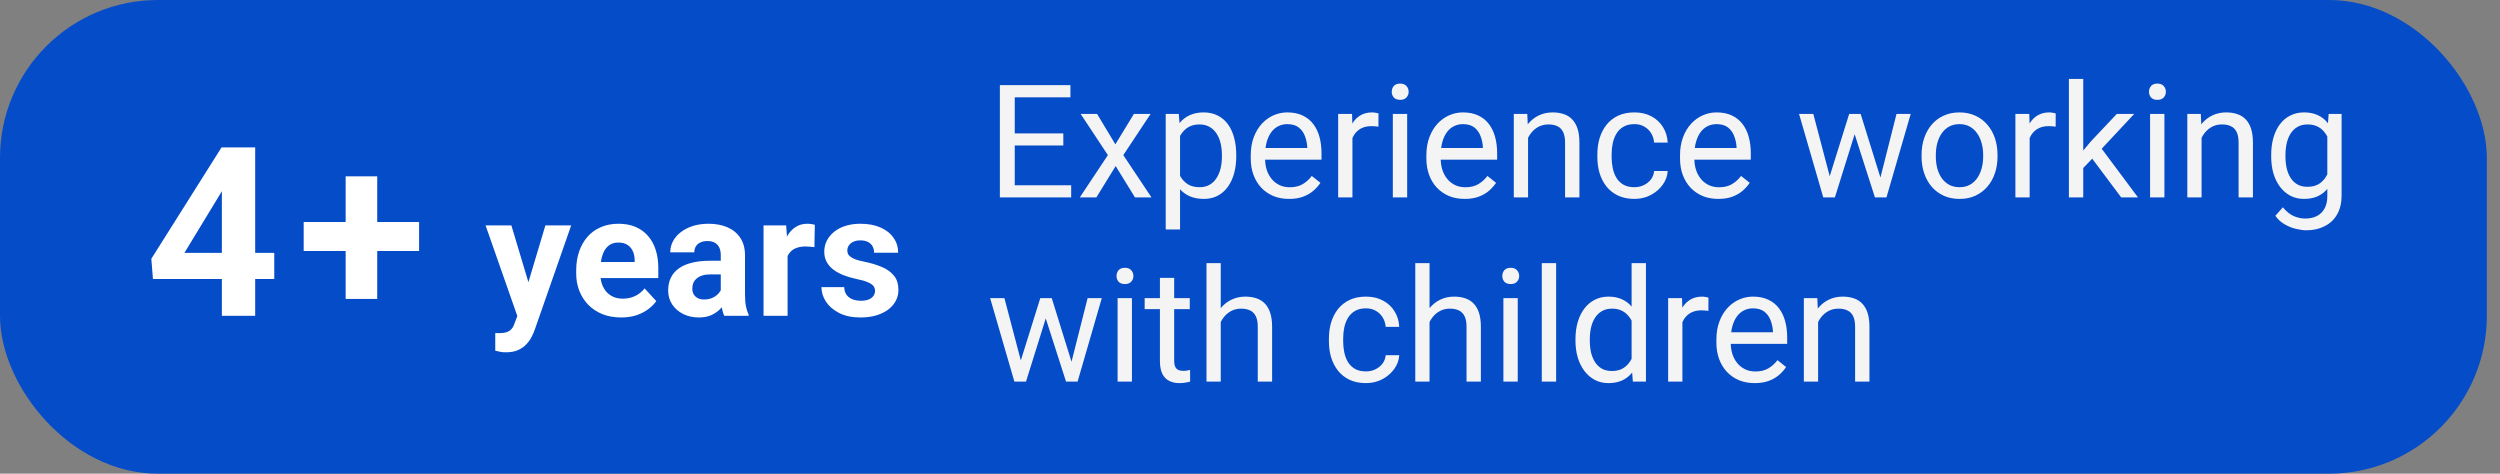
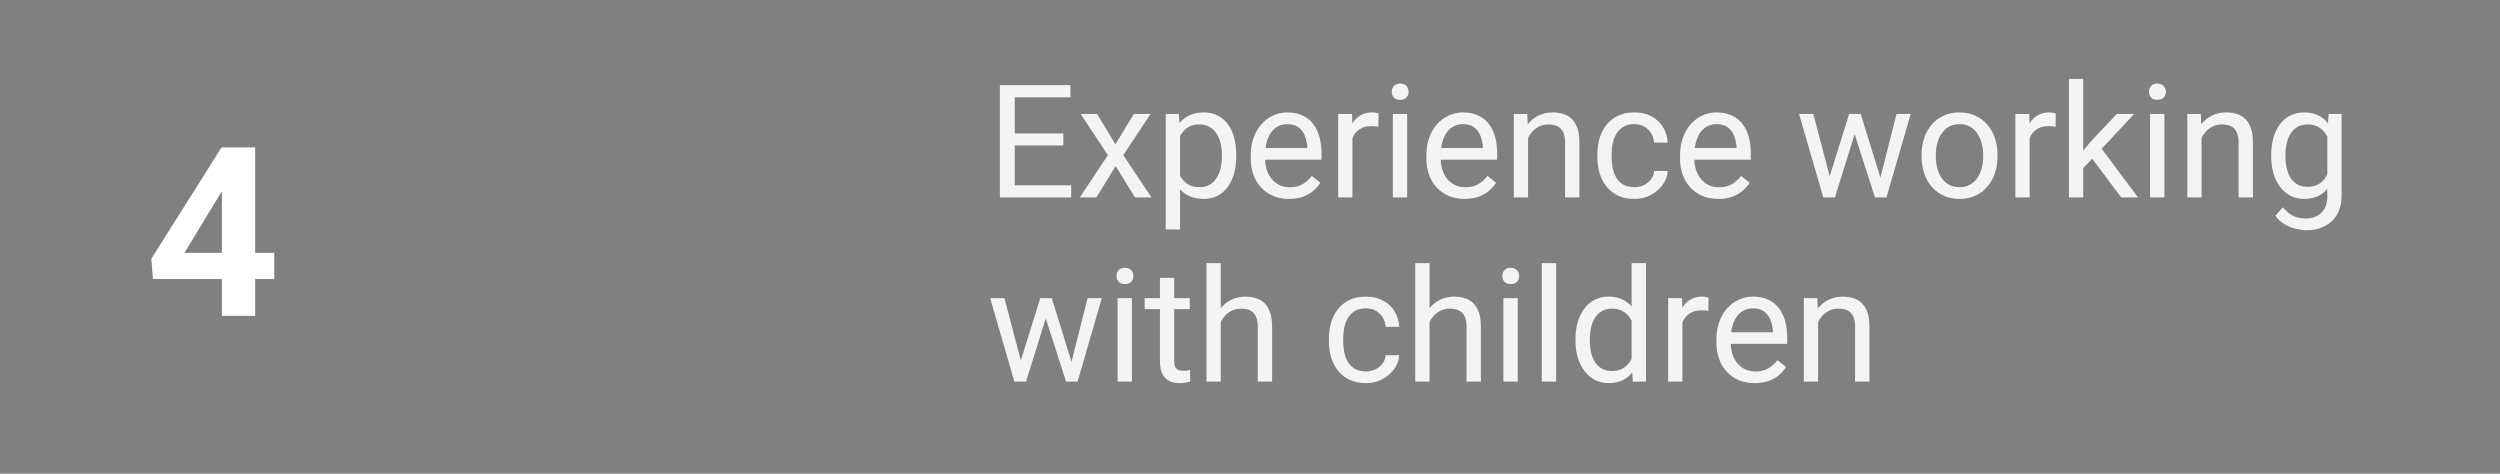
<svg xmlns="http://www.w3.org/2000/svg" width="190" height="36" viewBox="0 0 190 36" fill="none">
  <rect x="0" y="0" width="190" height="36" fill="#808080" stroke="none" />
-   <rect width="189" height="36" rx="12" fill="#054CC9" />
  <path d="M81.41 14.08V15H76.893V14.08H81.41ZM77.121 6.469V15H75.99V6.469H77.121ZM80.812 10.137V11.057H76.893V10.137H80.812ZM81.352 6.469V7.395H76.893V6.469H81.352ZM83.379 8.66L84.768 10.969L86.174 8.66H87.445L85.371 11.789L87.51 15H86.256L84.791 12.621L83.326 15H82.066L84.199 11.789L82.131 8.66H83.379ZM89.684 9.879V17.438H88.594V8.66H89.59L89.684 9.879ZM93.955 11.777V11.9C93.955 12.361 93.9 12.789 93.791 13.184C93.682 13.574 93.522 13.914 93.311 14.203C93.103 14.492 92.848 14.717 92.543 14.877C92.238 15.037 91.889 15.117 91.494 15.117C91.092 15.117 90.736 15.051 90.428 14.918C90.119 14.785 89.857 14.592 89.643 14.338C89.428 14.084 89.256 13.779 89.127 13.424C89.002 13.068 88.916 12.668 88.869 12.223V11.566C88.916 11.098 89.004 10.678 89.133 10.307C89.262 9.936 89.432 9.619 89.643 9.357C89.857 9.092 90.117 8.891 90.422 8.754C90.727 8.613 91.078 8.543 91.477 8.543C91.875 8.543 92.228 8.621 92.537 8.777C92.846 8.93 93.106 9.148 93.316 9.434C93.527 9.719 93.686 10.06 93.791 10.459C93.9 10.854 93.955 11.293 93.955 11.777ZM92.865 11.9V11.777C92.865 11.461 92.832 11.164 92.766 10.887C92.699 10.605 92.596 10.359 92.455 10.148C92.318 9.934 92.143 9.766 91.928 9.645C91.713 9.52 91.457 9.457 91.16 9.457C90.887 9.457 90.648 9.504 90.445 9.598C90.246 9.691 90.076 9.818 89.936 9.979C89.795 10.135 89.68 10.315 89.59 10.518C89.504 10.717 89.439 10.924 89.397 11.139V12.656C89.475 12.93 89.584 13.188 89.725 13.43C89.865 13.668 90.053 13.861 90.287 14.01C90.522 14.154 90.816 14.227 91.172 14.227C91.465 14.227 91.717 14.166 91.928 14.045C92.143 13.92 92.318 13.75 92.455 13.535C92.596 13.32 92.699 13.074 92.766 12.797C92.832 12.516 92.865 12.217 92.865 11.9ZM97.969 15.117C97.527 15.117 97.127 15.043 96.768 14.895C96.412 14.742 96.106 14.529 95.848 14.256C95.594 13.982 95.398 13.658 95.262 13.283C95.125 12.908 95.057 12.498 95.057 12.053V11.807C95.057 11.291 95.133 10.832 95.285 10.43C95.438 10.023 95.644 9.68 95.906 9.398C96.168 9.117 96.465 8.904 96.797 8.76C97.129 8.615 97.473 8.543 97.828 8.543C98.281 8.543 98.672 8.621 99 8.777C99.332 8.934 99.603 9.152 99.814 9.434C100.025 9.711 100.182 10.039 100.283 10.418C100.385 10.793 100.435 11.203 100.435 11.648V12.135H95.701V11.25H99.352V11.168C99.336 10.887 99.277 10.613 99.176 10.348C99.078 10.082 98.922 9.863 98.707 9.691C98.492 9.52 98.199 9.434 97.828 9.434C97.582 9.434 97.356 9.486 97.148 9.592C96.941 9.693 96.764 9.846 96.615 10.049C96.467 10.252 96.352 10.5 96.269 10.793C96.188 11.086 96.147 11.424 96.147 11.807V12.053C96.147 12.354 96.188 12.637 96.269 12.902C96.356 13.164 96.478 13.395 96.639 13.594C96.803 13.793 97 13.949 97.231 14.062C97.465 14.176 97.731 14.232 98.027 14.232C98.41 14.232 98.734 14.154 99 13.998C99.266 13.842 99.498 13.633 99.697 13.371L100.353 13.893C100.217 14.1 100.043 14.297 99.832 14.484C99.621 14.672 99.361 14.824 99.053 14.941C98.748 15.059 98.387 15.117 97.969 15.117ZM102.785 9.656V15H101.701V8.66H102.756L102.785 9.656ZM104.766 8.625L104.76 9.633C104.67 9.613 104.584 9.602 104.502 9.598C104.424 9.59 104.334 9.586 104.232 9.586C103.982 9.586 103.762 9.625 103.57 9.703C103.379 9.781 103.217 9.891 103.084 10.031C102.951 10.172 102.846 10.34 102.768 10.535C102.693 10.727 102.645 10.938 102.621 11.168L102.316 11.344C102.316 10.961 102.354 10.602 102.428 10.266C102.506 9.93 102.625 9.633 102.785 9.375C102.945 9.113 103.148 8.91 103.395 8.766C103.645 8.617 103.941 8.543 104.285 8.543C104.363 8.543 104.453 8.553 104.555 8.572C104.656 8.588 104.727 8.605 104.766 8.625ZM106.945 8.66V15H105.855V8.66H106.945ZM105.773 6.979C105.773 6.803 105.826 6.654 105.932 6.533C106.041 6.412 106.201 6.352 106.412 6.352C106.619 6.352 106.777 6.412 106.887 6.533C107 6.654 107.057 6.803 107.057 6.979C107.057 7.146 107 7.291 106.887 7.412C106.777 7.529 106.619 7.588 106.412 7.588C106.201 7.588 106.041 7.529 105.932 7.412C105.826 7.291 105.773 7.146 105.773 6.979ZM111.316 15.117C110.875 15.117 110.475 15.043 110.115 14.895C109.76 14.742 109.453 14.529 109.195 14.256C108.941 13.982 108.746 13.658 108.609 13.283C108.473 12.908 108.404 12.498 108.404 12.053V11.807C108.404 11.291 108.48 10.832 108.633 10.43C108.785 10.023 108.992 9.68 109.254 9.398C109.516 9.117 109.812 8.904 110.145 8.76C110.477 8.615 110.82 8.543 111.176 8.543C111.629 8.543 112.02 8.621 112.348 8.777C112.68 8.934 112.951 9.152 113.162 9.434C113.373 9.711 113.529 10.039 113.631 10.418C113.732 10.793 113.783 11.203 113.783 11.648V12.135H109.049V11.25H112.699V11.168C112.684 10.887 112.625 10.613 112.523 10.348C112.426 10.082 112.27 9.863 112.055 9.691C111.84 9.52 111.547 9.434 111.176 9.434C110.93 9.434 110.703 9.486 110.496 9.592C110.289 9.693 110.111 9.846 109.963 10.049C109.814 10.252 109.699 10.5 109.617 10.793C109.535 11.086 109.494 11.424 109.494 11.807V12.053C109.494 12.354 109.535 12.637 109.617 12.902C109.703 13.164 109.826 13.395 109.986 13.594C110.15 13.793 110.348 13.949 110.578 14.062C110.812 14.176 111.078 14.232 111.375 14.232C111.758 14.232 112.082 14.154 112.348 13.998C112.613 13.842 112.846 13.633 113.045 13.371L113.701 13.893C113.564 14.1 113.391 14.297 113.18 14.484C112.969 14.672 112.709 14.824 112.4 14.941C112.096 15.059 111.734 15.117 111.316 15.117ZM116.133 10.014V15H115.049V8.66H116.074L116.133 10.014ZM115.875 11.59L115.424 11.572C115.428 11.139 115.492 10.738 115.617 10.371C115.742 10 115.918 9.678 116.145 9.404C116.371 9.131 116.641 8.92 116.953 8.771C117.27 8.619 117.619 8.543 118.002 8.543C118.314 8.543 118.596 8.586 118.846 8.672C119.096 8.754 119.309 8.887 119.484 9.07C119.664 9.254 119.801 9.492 119.895 9.785C119.988 10.074 120.035 10.428 120.035 10.846V15H118.945V10.834C118.945 10.502 118.896 10.236 118.799 10.037C118.701 9.834 118.559 9.688 118.371 9.598C118.184 9.504 117.953 9.457 117.68 9.457C117.41 9.457 117.164 9.514 116.941 9.627C116.723 9.74 116.533 9.896 116.373 10.096C116.217 10.295 116.094 10.523 116.004 10.781C115.918 11.035 115.875 11.305 115.875 11.59ZM124.219 14.227C124.477 14.227 124.715 14.174 124.934 14.068C125.152 13.963 125.332 13.818 125.473 13.635C125.613 13.447 125.693 13.234 125.713 12.996H126.744C126.725 13.371 126.598 13.721 126.363 14.045C126.133 14.365 125.83 14.625 125.455 14.824C125.08 15.02 124.668 15.117 124.219 15.117C123.742 15.117 123.326 15.033 122.971 14.865C122.619 14.697 122.326 14.467 122.092 14.174C121.861 13.881 121.688 13.545 121.57 13.166C121.457 12.783 121.4 12.379 121.4 11.953V11.707C121.4 11.281 121.457 10.879 121.57 10.5C121.688 10.117 121.861 9.779 122.092 9.486C122.326 9.193 122.619 8.963 122.971 8.795C123.326 8.627 123.742 8.543 124.219 8.543C124.715 8.543 125.148 8.645 125.52 8.848C125.891 9.047 126.182 9.32 126.393 9.668C126.607 10.012 126.725 10.402 126.744 10.84H125.713C125.693 10.578 125.619 10.342 125.49 10.131C125.365 9.92 125.193 9.752 124.975 9.627C124.76 9.498 124.508 9.434 124.219 9.434C123.887 9.434 123.607 9.5 123.381 9.633C123.158 9.762 122.98 9.938 122.848 10.16C122.719 10.379 122.625 10.623 122.566 10.893C122.512 11.158 122.484 11.43 122.484 11.707V11.953C122.484 12.23 122.512 12.504 122.566 12.773C122.621 13.043 122.713 13.287 122.842 13.506C122.975 13.725 123.152 13.9 123.375 14.033C123.602 14.162 123.883 14.227 124.219 14.227ZM130.594 15.117C130.152 15.117 129.752 15.043 129.393 14.895C129.037 14.742 128.73 14.529 128.473 14.256C128.219 13.982 128.023 13.658 127.887 13.283C127.75 12.908 127.682 12.498 127.682 12.053V11.807C127.682 11.291 127.758 10.832 127.91 10.43C128.062 10.023 128.27 9.68 128.531 9.398C128.793 9.117 129.09 8.904 129.422 8.76C129.754 8.615 130.098 8.543 130.453 8.543C130.906 8.543 131.297 8.621 131.625 8.777C131.957 8.934 132.229 9.152 132.439 9.434C132.65 9.711 132.807 10.039 132.908 10.418C133.01 10.793 133.061 11.203 133.061 11.648V12.135H128.326V11.25H131.977V11.168C131.961 10.887 131.902 10.613 131.801 10.348C131.703 10.082 131.547 9.863 131.332 9.691C131.117 9.52 130.824 9.434 130.453 9.434C130.207 9.434 129.98 9.486 129.773 9.592C129.566 9.693 129.389 9.846 129.24 10.049C129.092 10.252 128.977 10.5 128.895 10.793C128.812 11.086 128.771 11.424 128.771 11.807V12.053C128.771 12.354 128.812 12.637 128.895 12.902C128.98 13.164 129.104 13.395 129.264 13.594C129.428 13.793 129.625 13.949 129.855 14.062C130.09 14.176 130.355 14.232 130.652 14.232C131.035 14.232 131.359 14.154 131.625 13.998C131.891 13.842 132.123 13.633 132.322 13.371L132.979 13.893C132.842 14.1 132.668 14.297 132.457 14.484C132.246 14.672 131.986 14.824 131.678 14.941C131.373 15.059 131.012 15.117 130.594 15.117ZM138.908 13.875L140.537 8.66H141.252L141.111 9.697L139.453 15H138.756L138.908 13.875ZM137.812 8.66L139.201 13.934L139.301 15H138.568L136.729 8.66H137.812ZM142.811 13.893L144.135 8.66H145.213L143.373 15H142.646L142.811 13.893ZM141.41 8.66L143.004 13.787L143.186 15H142.494L140.789 9.686L140.648 8.66H141.41ZM146.039 11.9V11.766C146.039 11.309 146.105 10.885 146.238 10.494C146.371 10.1 146.562 9.758 146.812 9.469C147.062 9.176 147.365 8.949 147.721 8.789C148.076 8.625 148.475 8.543 148.916 8.543C149.361 8.543 149.762 8.625 150.117 8.789C150.477 8.949 150.781 9.176 151.031 9.469C151.285 9.758 151.479 10.1 151.611 10.494C151.744 10.885 151.811 11.309 151.811 11.766V11.9C151.811 12.357 151.744 12.781 151.611 13.172C151.479 13.562 151.285 13.904 151.031 14.197C150.781 14.486 150.479 14.713 150.123 14.877C149.771 15.037 149.373 15.117 148.928 15.117C148.482 15.117 148.082 15.037 147.727 14.877C147.371 14.713 147.066 14.486 146.812 14.197C146.562 13.904 146.371 13.562 146.238 13.172C146.105 12.781 146.039 12.357 146.039 11.9ZM147.123 11.766V11.9C147.123 12.217 147.16 12.516 147.234 12.797C147.309 13.074 147.42 13.32 147.568 13.535C147.721 13.75 147.91 13.92 148.137 14.045C148.363 14.166 148.627 14.227 148.928 14.227C149.225 14.227 149.484 14.166 149.707 14.045C149.934 13.92 150.121 13.75 150.27 13.535C150.418 13.32 150.529 13.074 150.604 12.797C150.682 12.516 150.721 12.217 150.721 11.9V11.766C150.721 11.453 150.682 11.158 150.604 10.881C150.529 10.6 150.416 10.352 150.264 10.137C150.115 9.918 149.928 9.746 149.701 9.621C149.479 9.496 149.217 9.434 148.916 9.434C148.619 9.434 148.357 9.496 148.131 9.621C147.908 9.746 147.721 9.918 147.568 10.137C147.42 10.352 147.309 10.6 147.234 10.881C147.16 11.158 147.123 11.453 147.123 11.766ZM154.254 9.656V15H153.17V8.66H154.225L154.254 9.656ZM156.234 8.625L156.229 9.633C156.139 9.613 156.053 9.602 155.971 9.598C155.893 9.59 155.803 9.586 155.701 9.586C155.451 9.586 155.23 9.625 155.039 9.703C154.848 9.781 154.686 9.891 154.553 10.031C154.42 10.172 154.314 10.34 154.236 10.535C154.162 10.727 154.113 10.938 154.09 11.168L153.785 11.344C153.785 10.961 153.822 10.602 153.896 10.266C153.975 9.93 154.094 9.633 154.254 9.375C154.414 9.113 154.617 8.91 154.863 8.766C155.113 8.617 155.41 8.543 155.754 8.543C155.832 8.543 155.922 8.553 156.023 8.572C156.125 8.588 156.195 8.605 156.234 8.625ZM158.326 6V15H157.236V6H158.326ZM162.199 8.66L159.434 11.619L157.887 13.225L157.799 12.07L158.906 10.746L160.875 8.66H162.199ZM161.209 15L158.947 11.977L159.51 11.01L162.486 15H161.209ZM164.496 8.66V15H163.406V8.66H164.496ZM163.324 6.979C163.324 6.803 163.377 6.654 163.482 6.533C163.592 6.412 163.752 6.352 163.963 6.352C164.17 6.352 164.328 6.412 164.438 6.533C164.551 6.654 164.607 6.803 164.607 6.979C164.607 7.146 164.551 7.291 164.438 7.412C164.328 7.529 164.17 7.588 163.963 7.588C163.752 7.588 163.592 7.529 163.482 7.412C163.377 7.291 163.324 7.146 163.324 6.979ZM167.32 10.014V15H166.236V8.66H167.262L167.32 10.014ZM167.062 11.59L166.611 11.572C166.615 11.139 166.68 10.738 166.805 10.371C166.93 10 167.105 9.678 167.332 9.404C167.559 9.131 167.828 8.92 168.141 8.771C168.457 8.619 168.807 8.543 169.189 8.543C169.502 8.543 169.783 8.586 170.033 8.672C170.283 8.754 170.496 8.887 170.672 9.07C170.852 9.254 170.988 9.492 171.082 9.785C171.176 10.074 171.223 10.428 171.223 10.846V15H170.133V10.834C170.133 10.502 170.084 10.236 169.986 10.037C169.889 9.834 169.746 9.688 169.559 9.598C169.371 9.504 169.141 9.457 168.867 9.457C168.598 9.457 168.352 9.514 168.129 9.627C167.91 9.74 167.721 9.896 167.561 10.096C167.404 10.295 167.281 10.523 167.191 10.781C167.105 11.035 167.062 11.305 167.062 11.59ZM176.977 8.66H177.961V14.865C177.961 15.424 177.848 15.9 177.621 16.295C177.395 16.689 177.078 16.988 176.672 17.191C176.27 17.398 175.805 17.502 175.277 17.502C175.059 17.502 174.801 17.467 174.504 17.396C174.211 17.33 173.922 17.215 173.637 17.051C173.355 16.891 173.119 16.674 172.928 16.4L173.496 15.756C173.762 16.076 174.039 16.299 174.328 16.424C174.621 16.549 174.91 16.611 175.195 16.611C175.539 16.611 175.836 16.547 176.086 16.418C176.336 16.289 176.529 16.098 176.666 15.844C176.807 15.594 176.877 15.285 176.877 14.918V10.055L176.977 8.66ZM172.611 11.9V11.777C172.611 11.293 172.668 10.854 172.781 10.459C172.898 10.06 173.064 9.719 173.279 9.434C173.498 9.148 173.762 8.93 174.07 8.777C174.379 8.621 174.727 8.543 175.113 8.543C175.512 8.543 175.859 8.613 176.156 8.754C176.457 8.891 176.711 9.092 176.918 9.357C177.129 9.619 177.295 9.936 177.416 10.307C177.537 10.678 177.621 11.098 177.668 11.566V12.105C177.625 12.57 177.541 12.988 177.416 13.359C177.295 13.73 177.129 14.047 176.918 14.309C176.711 14.57 176.457 14.771 176.156 14.912C175.855 15.049 175.504 15.117 175.102 15.117C174.723 15.117 174.379 15.037 174.07 14.877C173.766 14.717 173.504 14.492 173.285 14.203C173.066 13.914 172.898 13.574 172.781 13.184C172.668 12.789 172.611 12.361 172.611 11.9ZM173.695 11.777V11.9C173.695 12.217 173.727 12.514 173.789 12.791C173.855 13.068 173.955 13.312 174.088 13.523C174.225 13.734 174.398 13.9 174.609 14.021C174.82 14.139 175.072 14.197 175.365 14.197C175.725 14.197 176.021 14.121 176.256 13.969C176.49 13.816 176.676 13.615 176.812 13.365C176.953 13.115 177.062 12.844 177.141 12.551V11.139C177.098 10.924 177.031 10.717 176.941 10.518C176.855 10.315 176.742 10.135 176.602 9.979C176.465 9.818 176.295 9.691 176.092 9.598C175.889 9.504 175.65 9.457 175.377 9.457C175.08 9.457 174.824 9.52 174.609 9.645C174.398 9.766 174.225 9.934 174.088 10.148C173.955 10.359 173.855 10.605 173.789 10.887C173.727 11.164 173.695 11.461 173.695 11.777ZM77.432 27.875L79.061 22.66H79.775L79.635 23.697L77.977 29H77.279L77.432 27.875ZM76.336 22.66L77.725 27.934L77.824 29H77.092L75.252 22.66H76.336ZM81.334 27.893L82.658 22.66H83.736L81.897 29H81.17L81.334 27.893ZM79.934 22.66L81.527 27.787L81.709 29H81.018L79.312 23.686L79.172 22.66H79.934ZM86.027 22.66V29H84.938V22.66H86.027ZM84.856 20.979C84.856 20.803 84.908 20.654 85.014 20.533C85.123 20.412 85.283 20.352 85.494 20.352C85.701 20.352 85.859 20.412 85.969 20.533C86.082 20.654 86.139 20.803 86.139 20.979C86.139 21.146 86.082 21.291 85.969 21.412C85.859 21.529 85.701 21.588 85.494 21.588C85.283 21.588 85.123 21.529 85.014 21.412C84.908 21.291 84.856 21.146 84.856 20.979ZM90.422 22.66V23.492H86.994V22.66H90.422ZM88.154 21.119H89.238V27.43C89.238 27.645 89.272 27.807 89.338 27.916C89.404 28.025 89.49 28.098 89.596 28.133C89.701 28.168 89.814 28.186 89.936 28.186C90.025 28.186 90.119 28.178 90.217 28.162C90.318 28.143 90.394 28.127 90.445 28.115L90.451 29C90.365 29.027 90.252 29.053 90.111 29.076C89.975 29.104 89.809 29.117 89.613 29.117C89.348 29.117 89.103 29.064 88.881 28.959C88.658 28.854 88.481 28.678 88.348 28.432C88.219 28.182 88.154 27.846 88.154 27.424V21.119ZM92.777 20V29H91.693V20H92.777ZM92.519 25.59L92.068 25.572C92.072 25.139 92.137 24.738 92.262 24.371C92.387 24 92.562 23.678 92.789 23.404C93.016 23.131 93.285 22.92 93.598 22.771C93.914 22.619 94.264 22.543 94.647 22.543C94.959 22.543 95.24 22.586 95.49 22.672C95.74 22.754 95.953 22.887 96.129 23.07C96.309 23.254 96.445 23.492 96.539 23.785C96.633 24.074 96.68 24.428 96.68 24.846V29H95.59V24.834C95.59 24.502 95.541 24.236 95.443 24.037C95.346 23.834 95.203 23.688 95.016 23.598C94.828 23.504 94.598 23.457 94.324 23.457C94.055 23.457 93.809 23.514 93.586 23.627C93.367 23.74 93.178 23.896 93.018 24.096C92.861 24.295 92.738 24.523 92.648 24.781C92.562 25.035 92.519 25.305 92.519 25.59ZM103.816 28.227C104.074 28.227 104.312 28.174 104.531 28.068C104.75 27.963 104.93 27.818 105.07 27.635C105.211 27.447 105.291 27.234 105.311 26.996H106.342C106.322 27.371 106.195 27.721 105.961 28.045C105.73 28.365 105.428 28.625 105.053 28.824C104.678 29.02 104.266 29.117 103.816 29.117C103.34 29.117 102.924 29.033 102.568 28.865C102.217 28.697 101.924 28.467 101.689 28.174C101.459 27.881 101.285 27.545 101.168 27.166C101.055 26.783 100.998 26.379 100.998 25.953V25.707C100.998 25.281 101.055 24.879 101.168 24.5C101.285 24.117 101.459 23.779 101.689 23.486C101.924 23.193 102.217 22.963 102.568 22.795C102.924 22.627 103.34 22.543 103.816 22.543C104.312 22.543 104.746 22.645 105.117 22.848C105.488 23.047 105.779 23.32 105.99 23.668C106.205 24.012 106.322 24.402 106.342 24.84H105.311C105.291 24.578 105.217 24.342 105.088 24.131C104.963 23.92 104.791 23.752 104.572 23.627C104.357 23.498 104.105 23.434 103.816 23.434C103.484 23.434 103.205 23.5 102.979 23.633C102.756 23.762 102.578 23.938 102.445 24.16C102.316 24.379 102.223 24.623 102.164 24.893C102.109 25.158 102.082 25.43 102.082 25.707V25.953C102.082 26.23 102.109 26.504 102.164 26.773C102.219 27.043 102.311 27.287 102.439 27.506C102.572 27.725 102.75 27.9 102.973 28.033C103.199 28.162 103.48 28.227 103.816 28.227ZM108.645 20V29H107.561V20H108.645ZM108.387 25.59L107.936 25.572C107.939 25.139 108.004 24.738 108.129 24.371C108.254 24 108.43 23.678 108.656 23.404C108.883 23.131 109.152 22.92 109.465 22.771C109.781 22.619 110.131 22.543 110.514 22.543C110.826 22.543 111.107 22.586 111.357 22.672C111.607 22.754 111.82 22.887 111.996 23.07C112.176 23.254 112.312 23.492 112.406 23.785C112.5 24.074 112.547 24.428 112.547 24.846V29H111.457V24.834C111.457 24.502 111.408 24.236 111.311 24.037C111.213 23.834 111.07 23.688 110.883 23.598C110.695 23.504 110.465 23.457 110.191 23.457C109.922 23.457 109.676 23.514 109.453 23.627C109.234 23.74 109.045 23.896 108.885 24.096C108.729 24.295 108.605 24.523 108.516 24.781C108.43 25.035 108.387 25.305 108.387 25.59ZM115.348 22.66V29H114.258V22.66H115.348ZM114.176 20.979C114.176 20.803 114.229 20.654 114.334 20.533C114.443 20.412 114.604 20.352 114.814 20.352C115.021 20.352 115.18 20.412 115.289 20.533C115.402 20.654 115.459 20.803 115.459 20.979C115.459 21.146 115.402 21.291 115.289 21.412C115.18 21.529 115.021 21.588 114.814 21.588C114.604 21.588 114.443 21.529 114.334 21.412C114.229 21.291 114.176 21.146 114.176 20.979ZM118.266 20V29H117.176V20H118.266ZM124.002 27.77V20H125.092V29H124.096L124.002 27.77ZM119.736 25.9V25.777C119.736 25.293 119.795 24.854 119.912 24.459C120.033 24.061 120.203 23.719 120.422 23.434C120.645 23.148 120.908 22.93 121.213 22.777C121.521 22.621 121.865 22.543 122.244 22.543C122.643 22.543 122.99 22.613 123.287 22.754C123.588 22.891 123.842 23.092 124.049 23.357C124.26 23.619 124.426 23.936 124.547 24.307C124.668 24.678 124.752 25.098 124.799 25.566V26.105C124.756 26.57 124.672 26.988 124.547 27.359C124.426 27.73 124.26 28.047 124.049 28.309C123.842 28.57 123.588 28.771 123.287 28.912C122.986 29.049 122.635 29.117 122.232 29.117C121.861 29.117 121.521 29.037 121.213 28.877C120.908 28.717 120.645 28.492 120.422 28.203C120.203 27.914 120.033 27.574 119.912 27.184C119.795 26.789 119.736 26.361 119.736 25.9ZM120.826 25.777V25.9C120.826 26.217 120.857 26.514 120.92 26.791C120.986 27.068 121.088 27.312 121.225 27.523C121.361 27.734 121.535 27.9 121.746 28.021C121.957 28.139 122.209 28.197 122.502 28.197C122.861 28.197 123.156 28.121 123.387 27.969C123.621 27.816 123.809 27.615 123.949 27.365C124.09 27.115 124.199 26.844 124.277 26.551V25.139C124.23 24.924 124.162 24.717 124.072 24.518C123.986 24.314 123.873 24.135 123.732 23.979C123.596 23.818 123.426 23.691 123.223 23.598C123.023 23.504 122.787 23.457 122.514 23.457C122.217 23.457 121.961 23.52 121.746 23.645C121.535 23.766 121.361 23.934 121.225 24.148C121.088 24.359 120.986 24.605 120.92 24.887C120.857 25.164 120.826 25.461 120.826 25.777ZM127.863 23.656V29H126.779V22.66H127.834L127.863 23.656ZM129.844 22.625L129.838 23.633C129.748 23.613 129.662 23.602 129.58 23.598C129.502 23.59 129.412 23.586 129.311 23.586C129.061 23.586 128.84 23.625 128.648 23.703C128.457 23.781 128.295 23.891 128.162 24.031C128.029 24.172 127.924 24.34 127.846 24.535C127.771 24.727 127.723 24.938 127.699 25.168L127.395 25.344C127.395 24.961 127.432 24.602 127.506 24.266C127.584 23.93 127.703 23.633 127.863 23.375C128.023 23.113 128.227 22.91 128.473 22.766C128.723 22.617 129.02 22.543 129.363 22.543C129.441 22.543 129.531 22.553 129.633 22.572C129.734 22.588 129.805 22.605 129.844 22.625ZM133.359 29.117C132.918 29.117 132.518 29.043 132.158 28.895C131.803 28.742 131.496 28.529 131.238 28.256C130.984 27.982 130.789 27.658 130.652 27.283C130.516 26.908 130.447 26.498 130.447 26.053V25.807C130.447 25.291 130.523 24.832 130.676 24.43C130.828 24.023 131.035 23.68 131.297 23.398C131.559 23.117 131.855 22.904 132.188 22.76C132.52 22.615 132.863 22.543 133.219 22.543C133.672 22.543 134.062 22.621 134.391 22.777C134.723 22.934 134.994 23.152 135.205 23.434C135.416 23.711 135.572 24.039 135.674 24.418C135.775 24.793 135.826 25.203 135.826 25.648V26.135H131.092V25.25H134.742V25.168C134.727 24.887 134.668 24.613 134.566 24.348C134.469 24.082 134.312 23.863 134.098 23.691C133.883 23.52 133.59 23.434 133.219 23.434C132.973 23.434 132.746 23.486 132.539 23.592C132.332 23.693 132.154 23.846 132.006 24.049C131.857 24.252 131.742 24.5 131.66 24.793C131.578 25.086 131.537 25.424 131.537 25.807V26.053C131.537 26.354 131.578 26.637 131.66 26.902C131.746 27.164 131.869 27.395 132.029 27.594C132.193 27.793 132.391 27.949 132.621 28.062C132.855 28.176 133.121 28.232 133.418 28.232C133.801 28.232 134.125 28.154 134.391 27.998C134.656 27.842 134.889 27.633 135.088 27.371L135.744 27.893C135.607 28.1 135.434 28.297 135.223 28.484C135.012 28.672 134.752 28.824 134.443 28.941C134.139 29.059 133.777 29.117 133.359 29.117ZM138.176 24.014V29H137.092V22.66H138.117L138.176 24.014ZM137.918 25.59L137.467 25.572C137.471 25.139 137.535 24.738 137.66 24.371C137.785 24 137.961 23.678 138.188 23.404C138.414 23.131 138.684 22.92 138.996 22.771C139.312 22.619 139.662 22.543 140.045 22.543C140.357 22.543 140.639 22.586 140.889 22.672C141.139 22.754 141.352 22.887 141.527 23.07C141.707 23.254 141.844 23.492 141.938 23.785C142.031 24.074 142.078 24.428 142.078 24.846V29H140.988V24.834C140.988 24.502 140.939 24.236 140.842 24.037C140.744 23.834 140.602 23.688 140.414 23.598C140.227 23.504 139.996 23.457 139.723 23.457C139.453 23.457 139.207 23.514 138.984 23.627C138.766 23.74 138.576 23.896 138.416 24.096C138.26 24.295 138.137 24.523 138.047 24.781C137.961 25.035 137.918 25.305 137.918 25.59Z" fill="#F4F4F4" />
-   <path d="M31.851 16.872V19.078H23.08V16.872H31.851ZM28.669 13.4V22.717H26.27V13.4H28.669ZM39.627 23.226L41.449 17.132H43.41L40.649 25.035C40.59 25.208 40.509 25.394 40.408 25.593C40.31 25.792 40.177 25.98 40.008 26.158C39.843 26.34 39.633 26.488 39.379 26.602C39.13 26.717 38.823 26.774 38.459 26.774C38.285 26.774 38.144 26.763 38.034 26.742C37.924 26.721 37.792 26.691 37.64 26.653V25.314C37.687 25.314 37.735 25.314 37.786 25.314C37.837 25.318 37.886 25.32 37.932 25.32C38.173 25.32 38.37 25.293 38.523 25.238C38.675 25.183 38.797 25.098 38.891 24.984C38.984 24.874 39.058 24.73 39.113 24.552L39.627 23.226ZM38.865 17.132L40.357 22.108L40.617 24.044L39.373 24.178L36.904 17.132H38.865ZM47.212 24.127C46.679 24.127 46.201 24.042 45.778 23.873C45.355 23.7 44.995 23.46 44.699 23.156C44.407 22.851 44.182 22.498 44.026 22.096C43.869 21.689 43.791 21.258 43.791 20.801V20.547C43.791 20.026 43.865 19.55 44.013 19.119C44.161 18.687 44.373 18.312 44.648 17.995C44.927 17.678 45.266 17.434 45.664 17.265C46.061 17.092 46.51 17.005 47.009 17.005C47.496 17.005 47.928 17.085 48.304 17.246C48.681 17.407 48.996 17.635 49.25 17.932C49.508 18.228 49.703 18.583 49.834 18.998C49.965 19.409 50.031 19.866 50.031 20.369V21.131H44.572V19.912H48.234V19.773C48.234 19.519 48.188 19.292 48.095 19.093C48.006 18.89 47.87 18.729 47.688 18.611C47.507 18.492 47.274 18.433 46.99 18.433C46.749 18.433 46.542 18.486 46.368 18.592C46.195 18.698 46.053 18.846 45.943 19.036C45.837 19.227 45.757 19.451 45.702 19.709C45.651 19.963 45.626 20.242 45.626 20.547V20.801C45.626 21.076 45.664 21.33 45.74 21.562C45.82 21.795 45.932 21.996 46.076 22.166C46.224 22.335 46.402 22.466 46.609 22.559C46.821 22.652 47.06 22.699 47.327 22.699C47.657 22.699 47.964 22.635 48.247 22.508C48.535 22.377 48.782 22.18 48.99 21.918L49.878 22.883C49.734 23.09 49.538 23.289 49.288 23.48C49.043 23.67 48.746 23.826 48.399 23.949C48.052 24.068 47.657 24.127 47.212 24.127ZM54.779 22.451V19.392C54.779 19.172 54.743 18.983 54.671 18.827C54.599 18.666 54.487 18.541 54.334 18.452C54.186 18.363 53.994 18.319 53.757 18.319C53.554 18.319 53.378 18.355 53.23 18.427C53.082 18.494 52.968 18.594 52.887 18.725C52.807 18.852 52.767 19.002 52.767 19.176H50.938C50.938 18.884 51.006 18.607 51.142 18.344C51.277 18.082 51.474 17.851 51.732 17.652C51.99 17.449 52.297 17.291 52.652 17.176C53.012 17.062 53.414 17.005 53.858 17.005C54.392 17.005 54.866 17.094 55.28 17.271C55.695 17.449 56.021 17.716 56.258 18.071C56.499 18.427 56.62 18.871 56.62 19.404V22.343C56.62 22.72 56.643 23.029 56.69 23.27C56.736 23.507 56.804 23.714 56.893 23.892V24H55.045C54.956 23.814 54.889 23.581 54.842 23.302C54.8 23.018 54.779 22.735 54.779 22.451ZM55.02 19.817L55.033 20.852H54.011C53.77 20.852 53.56 20.879 53.382 20.934C53.205 20.989 53.059 21.067 52.944 21.169C52.83 21.266 52.745 21.381 52.69 21.512C52.64 21.643 52.614 21.787 52.614 21.943C52.614 22.1 52.65 22.242 52.722 22.369C52.794 22.491 52.898 22.589 53.033 22.661C53.169 22.728 53.327 22.762 53.509 22.762C53.784 22.762 54.023 22.707 54.227 22.597C54.43 22.487 54.586 22.352 54.696 22.191C54.81 22.03 54.87 21.878 54.874 21.734L55.356 22.508C55.289 22.682 55.196 22.862 55.077 23.048C54.963 23.234 54.817 23.41 54.639 23.575C54.461 23.735 54.248 23.869 53.998 23.975C53.748 24.076 53.452 24.127 53.109 24.127C52.673 24.127 52.278 24.04 51.922 23.867C51.571 23.689 51.292 23.446 51.084 23.137C50.881 22.824 50.78 22.468 50.78 22.07C50.78 21.711 50.847 21.391 50.983 21.112C51.118 20.832 51.317 20.598 51.58 20.407C51.846 20.213 52.178 20.067 52.576 19.969C52.974 19.868 53.435 19.817 53.96 19.817H55.02ZM59.857 18.63V24H58.029V17.132H59.749L59.857 18.63ZM61.926 17.087L61.895 18.782C61.806 18.77 61.698 18.759 61.571 18.75C61.448 18.738 61.336 18.731 61.234 18.731C60.976 18.731 60.752 18.765 60.562 18.833C60.375 18.896 60.219 18.992 60.092 19.119C59.969 19.246 59.876 19.4 59.812 19.582C59.753 19.764 59.719 19.971 59.711 20.204L59.343 20.09C59.343 19.645 59.387 19.237 59.476 18.865C59.565 18.488 59.694 18.16 59.863 17.881C60.037 17.602 60.248 17.386 60.498 17.233C60.748 17.081 61.033 17.005 61.355 17.005C61.456 17.005 61.56 17.013 61.666 17.03C61.772 17.043 61.859 17.062 61.926 17.087ZM66.503 22.102C66.503 21.971 66.465 21.852 66.389 21.747C66.312 21.641 66.171 21.544 65.963 21.455C65.76 21.361 65.466 21.277 65.081 21.201C64.734 21.125 64.41 21.029 64.11 20.915C63.814 20.797 63.556 20.655 63.335 20.49C63.12 20.325 62.95 20.13 62.828 19.906C62.705 19.677 62.644 19.417 62.644 19.125C62.644 18.837 62.705 18.566 62.828 18.312C62.955 18.059 63.134 17.834 63.367 17.64C63.604 17.441 63.892 17.286 64.231 17.176C64.573 17.062 64.958 17.005 65.386 17.005C65.982 17.005 66.495 17.1 66.922 17.291C67.353 17.481 67.684 17.743 67.912 18.078C68.145 18.408 68.261 18.784 68.261 19.207H66.433C66.433 19.03 66.395 18.871 66.319 18.731C66.247 18.588 66.133 18.475 65.976 18.395C65.824 18.31 65.625 18.268 65.379 18.268C65.176 18.268 65.001 18.304 64.853 18.376C64.704 18.444 64.59 18.537 64.51 18.655C64.434 18.77 64.395 18.896 64.395 19.036C64.395 19.142 64.417 19.237 64.459 19.322C64.505 19.402 64.58 19.476 64.681 19.544C64.783 19.612 64.914 19.675 65.075 19.734C65.24 19.789 65.443 19.84 65.684 19.887C66.179 19.988 66.621 20.122 67.011 20.287C67.4 20.447 67.709 20.668 67.938 20.947C68.166 21.222 68.28 21.584 68.28 22.032C68.28 22.337 68.213 22.616 68.077 22.87C67.942 23.124 67.747 23.346 67.493 23.537C67.239 23.723 66.935 23.869 66.579 23.975C66.228 24.076 65.832 24.127 65.392 24.127C64.753 24.127 64.211 24.013 63.767 23.784C63.327 23.556 62.993 23.266 62.764 22.915C62.54 22.559 62.428 22.195 62.428 21.823H64.161C64.169 22.072 64.233 22.273 64.351 22.426C64.474 22.578 64.628 22.688 64.814 22.756C65.005 22.824 65.21 22.857 65.43 22.857C65.667 22.857 65.864 22.826 66.02 22.762C66.177 22.695 66.296 22.606 66.376 22.496C66.461 22.381 66.503 22.25 66.503 22.102Z" fill="white" />
  <path d="M20.844 19.219V21.205H11.624L11.501 19.667L16.836 11.203H18.849L16.669 14.851L14.015 19.219H20.844ZM19.394 11.203V24H16.862V11.203H19.394Z" fill="white" />
</svg>